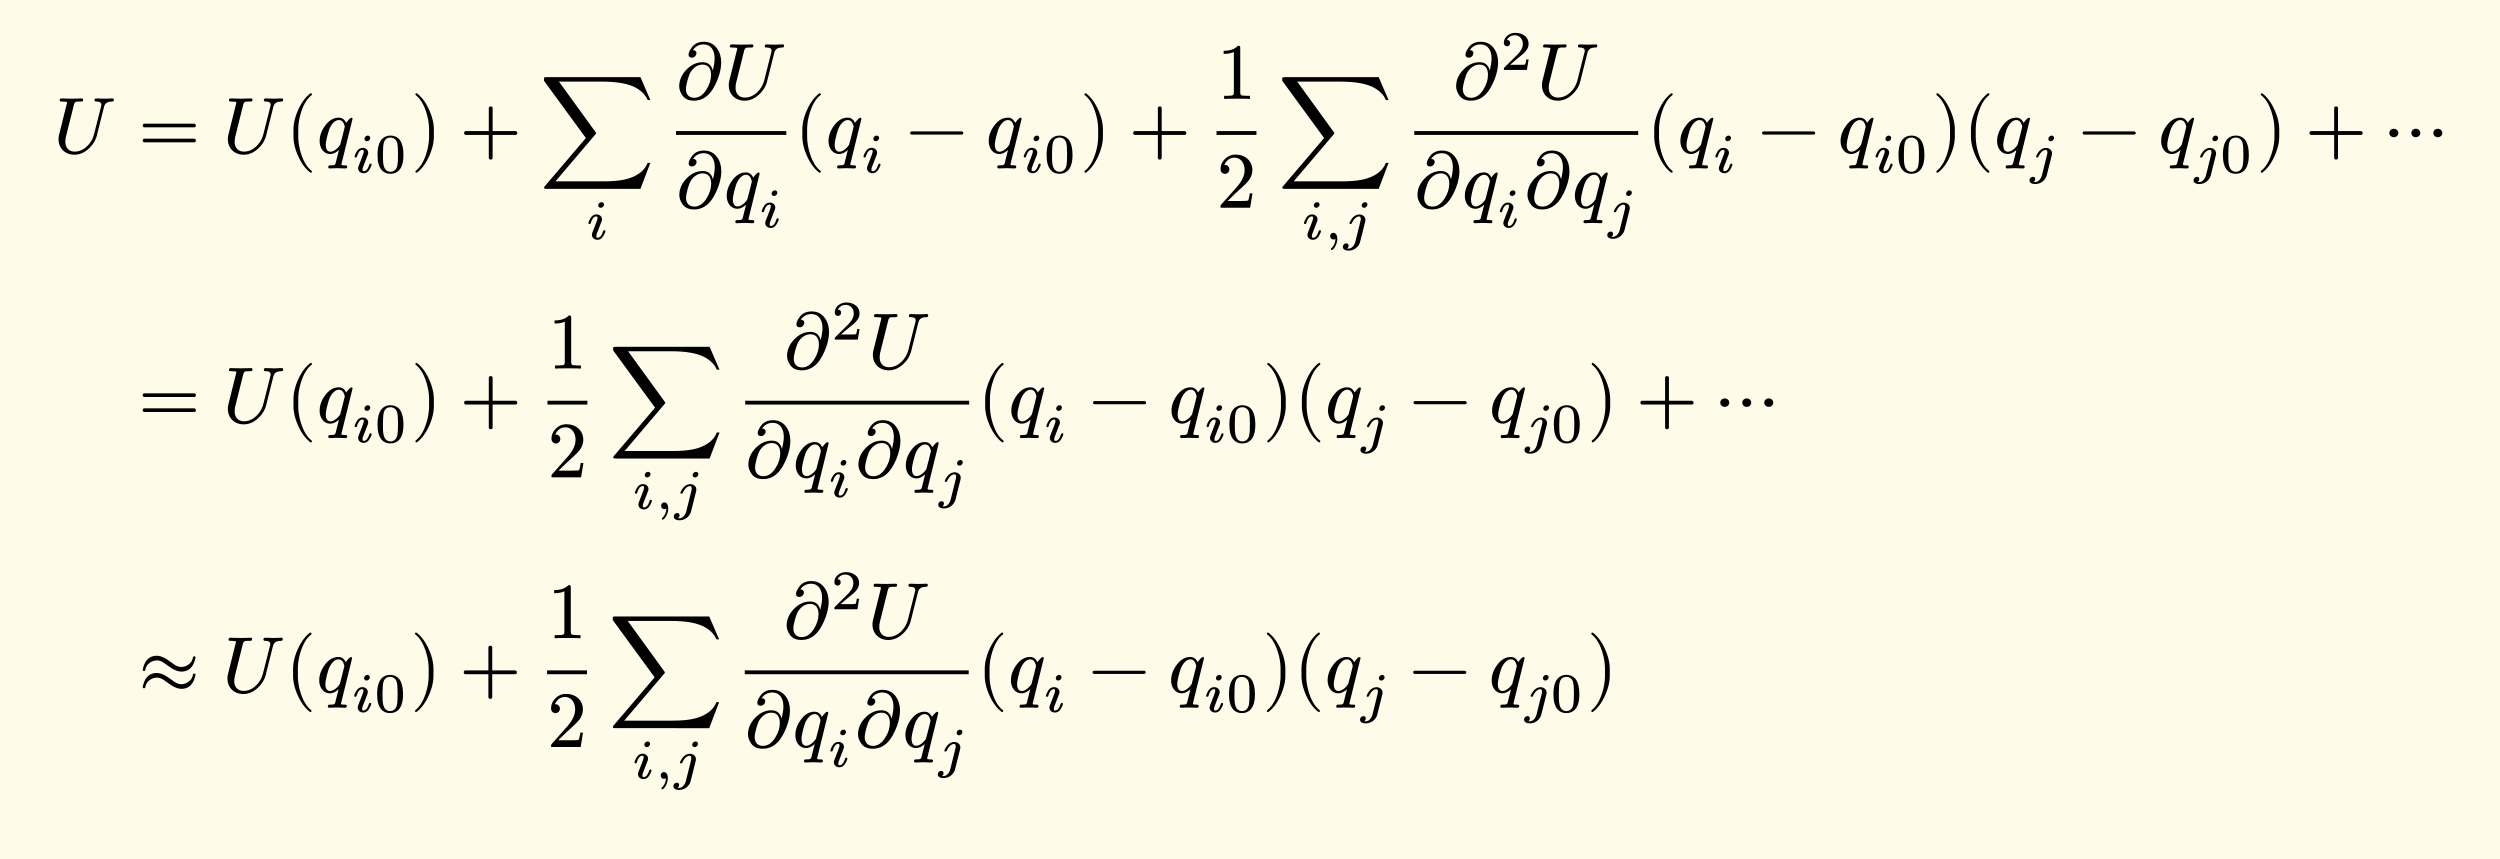
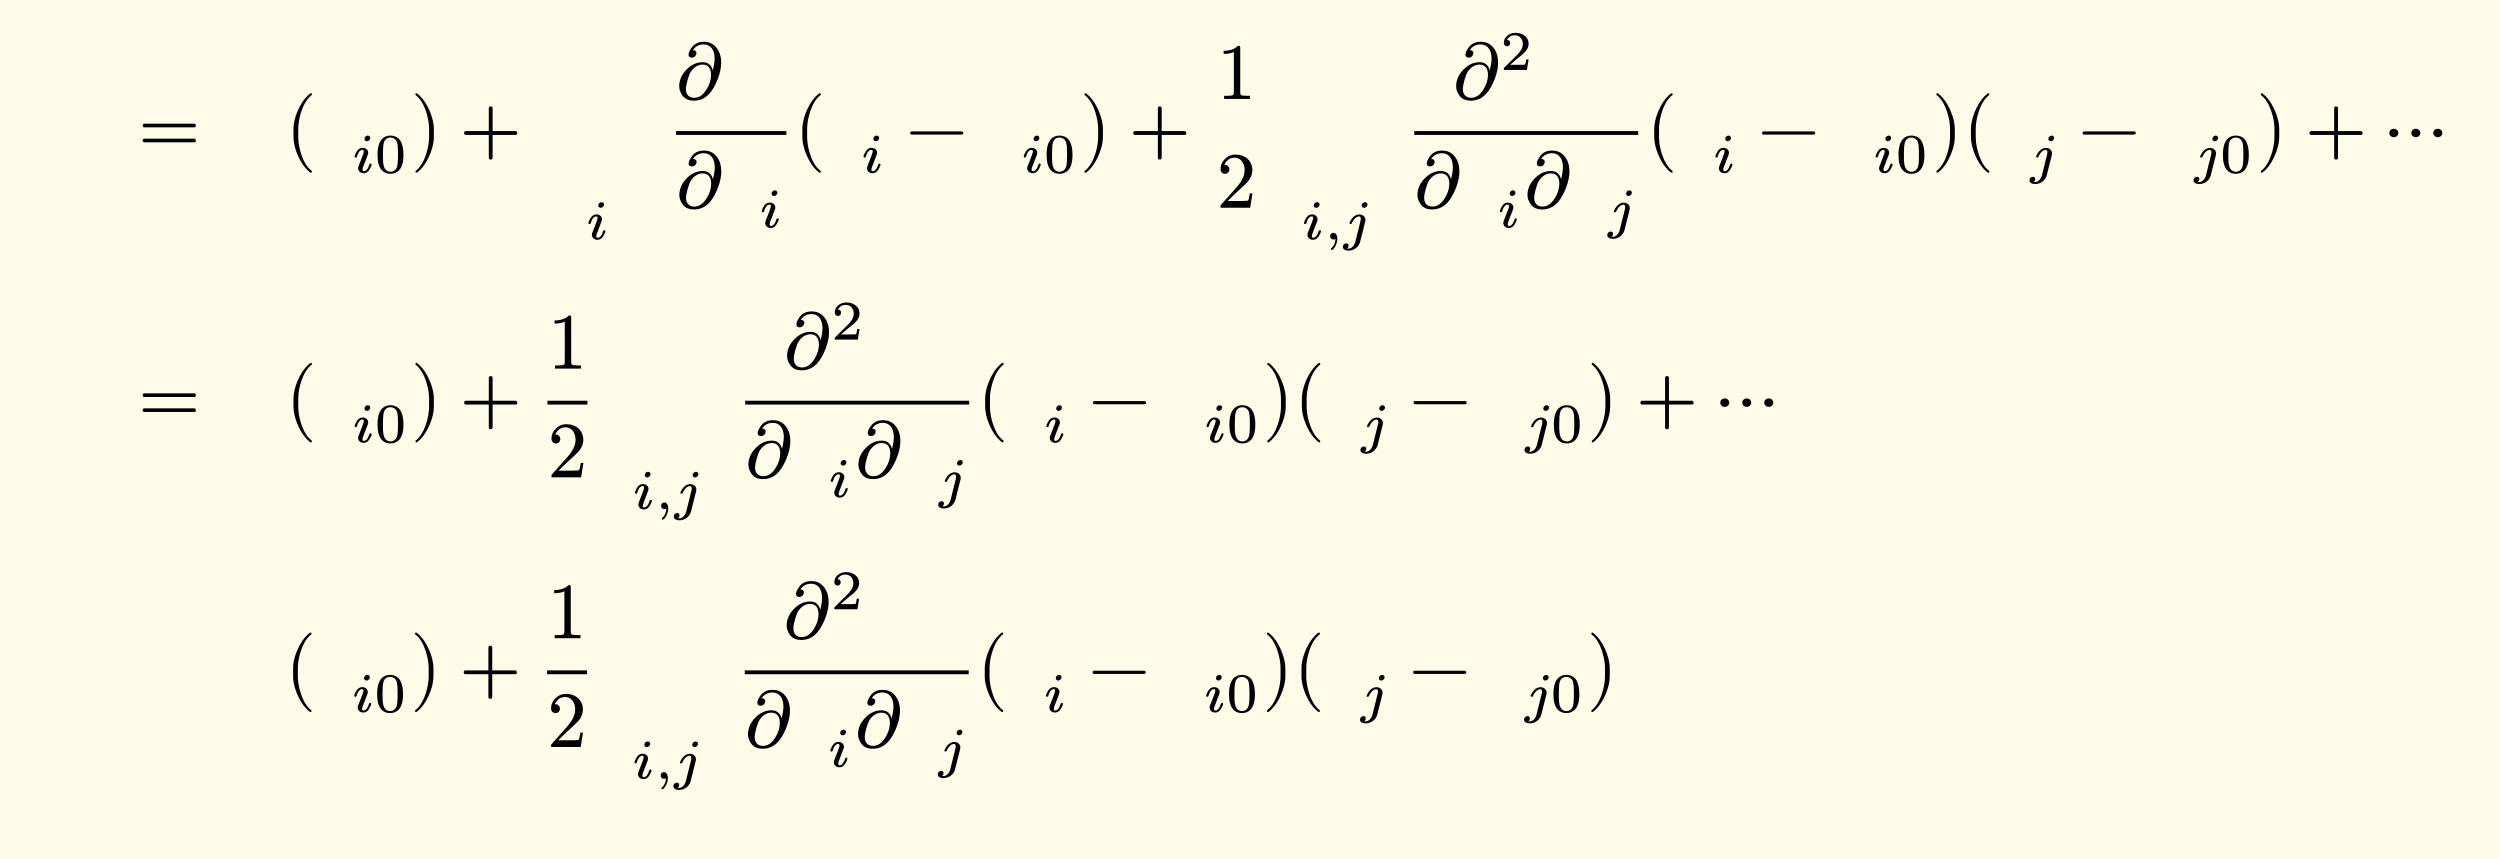
<svg xmlns="http://www.w3.org/2000/svg" xmlns:xlink="http://www.w3.org/1999/xlink" width="626.497" height="215.289" class="typst-doc" viewBox="0 0 469.873 161.466">
  <path fill="#fefce8" d="M0 0v161.467h469.873V0Z" class="typst-shape" />
  <g class="typst-group">
    <g class="typst-group">
      <g class="typst-group">
        <g class="typst-group">
          <g class="typst-group">
            <use xlink:href="#a" class="typst-text" transform="matrix(1 0 0 -1 10 28.747)" />
            <use xlink:href="#b" class="typst-text" transform="matrix(1 0 0 -1 25.987 28.747)" />
            <use xlink:href="#a" class="typst-text" transform="matrix(1 0 0 -1 41.823 28.747)" />
            <use xlink:href="#c" class="typst-text" transform="matrix(1 0 0 -1 53.643 28.747)" />
            <use xlink:href="#d" class="typst-text" transform="matrix(1 0 0 -1 59.478 28.747)" />
            <use xlink:href="#e" class="typst-text" transform="matrix(1 0 0 -1 66.168 32.452)" />
            <use xlink:href="#f" class="typst-text" transform="matrix(1 0 0 -1 70.41 32.452)" />
            <use xlink:href="#g" class="typst-text" transform="matrix(1 0 0 -1 77.225 28.747)" />
            <use xlink:href="#h" class="typst-text" transform="matrix(1 0 0 -1 86.393 28.747)" />
            <use xlink:href="#i" class="typst-text" transform="matrix(1 0 0 -1 101.397 28.747)" />
            <use xlink:href="#e" class="typst-text" transform="matrix(1 0 0 -1 110.106 44.963)" />
            <g class="typst-group">
              <use xlink:href="#j" class="typst-text" transform="matrix(1 0 0 -1 127.057 18.592)" />
              <use xlink:href="#a" class="typst-text" transform="matrix(1 0 0 -1 135.967 18.592)" />
              <use xlink:href="#j" class="typst-text" transform="matrix(1 0 0 -1 127.08 39.037)" />
              <use xlink:href="#d" class="typst-text" transform="matrix(1 0 0 -1 135.99 39.037)" />
              <use xlink:href="#e" class="typst-text" transform="matrix(1 0 0 -1 142.68 42.742)" />
              <path fill="none" stroke="#000" stroke-width=".72" d="M127.057 24.997h20.73" class="typst-shape" />
            </g>
            <use xlink:href="#c" class="typst-text" transform="matrix(1 0 0 -1 149.286 28.747)" />
            <use xlink:href="#d" class="typst-text" transform="matrix(1 0 0 -1 155.122 28.747)" />
            <use xlink:href="#e" class="typst-text" transform="matrix(1 0 0 -1 161.812 32.452)" />
            <use xlink:href="#k" class="typst-text" transform="matrix(1 0 0 -1 170.227 28.747)" />
            <use xlink:href="#d" class="typst-text" transform="matrix(1 0 0 -1 185.23 28.747)" />
            <use xlink:href="#e" class="typst-text" transform="matrix(1 0 0 -1 191.92 32.452)" />
            <use xlink:href="#f" class="typst-text" transform="matrix(1 0 0 -1 196.162 32.452)" />
            <use xlink:href="#g" class="typst-text" transform="matrix(1 0 0 -1 202.977 28.747)" />
            <use xlink:href="#h" class="typst-text" transform="matrix(1 0 0 -1 212.145 28.747)" />
            <use xlink:href="#l" class="typst-text" transform="matrix(1 0 0 -1 228.648 18.592)" />
            <use xlink:href="#m" class="typst-text" transform="matrix(1 0 0 -1 228.648 39.037)" />
-             <path fill="none" stroke="#000" stroke-width=".72" d="M228.648 24.997h7.5" class="typst-shape" />
            <use xlink:href="#i" class="typst-text" transform="matrix(1 0 0 -1 240.148 28.747)" />
            <use xlink:href="#e" class="typst-text" transform="matrix(1 0 0 -1 244.594 44.963)" />
            <use xlink:href="#n" class="typst-text" transform="matrix(1 0 0 -1 248.836 44.963)" />
            <use xlink:href="#o" class="typst-text" transform="matrix(1 0 0 -1 252.396 44.963)" />
            <use xlink:href="#j" class="typst-text" transform="matrix(1 0 0 -1 273.08 18.592)" />
            <use xlink:href="#p" class="typst-text" transform="matrix(1 0 0 -1 281.99 13.147)" />
            <use xlink:href="#a" class="typst-text" transform="matrix(1 0 0 -1 288.805 18.592)" />
            <g class="typst-group">
              <use xlink:href="#j" class="typst-text" transform="matrix(1 0 0 -1 265.808 39.037)" />
              <use xlink:href="#d" class="typst-text" transform="matrix(1 0 0 -1 274.718 39.037)" />
              <use xlink:href="#e" class="typst-text" transform="matrix(1 0 0 -1 281.408 42.742)" />
              <use xlink:href="#j" class="typst-text" transform="matrix(1 0 0 -1 286.49 39.037)" />
              <use xlink:href="#d" class="typst-text" transform="matrix(1 0 0 -1 295.4 39.037)" />
              <use xlink:href="#o" class="typst-text" transform="matrix(1 0 0 -1 302.09 42.742)" />
            </g>
            <path fill="none" stroke="#000" stroke-width=".72" d="M265.808 24.997h42.089" class="typst-shape" />
            <use xlink:href="#c" class="typst-text" transform="matrix(1 0 0 -1 309.397 28.747)" />
            <use xlink:href="#d" class="typst-text" transform="matrix(1 0 0 -1 315.232 28.747)" />
            <use xlink:href="#e" class="typst-text" transform="matrix(1 0 0 -1 321.922 32.452)" />
            <use xlink:href="#k" class="typst-text" transform="matrix(1 0 0 -1 330.337 28.747)" />
            <use xlink:href="#d" class="typst-text" transform="matrix(1 0 0 -1 345.34 28.747)" />
            <use xlink:href="#e" class="typst-text" transform="matrix(1 0 0 -1 352.03 32.452)" />
            <use xlink:href="#f" class="typst-text" transform="matrix(1 0 0 -1 356.273 32.452)" />
            <use xlink:href="#g" class="typst-text" transform="matrix(1 0 0 -1 363.087 28.747)" />
            <use xlink:href="#c" class="typst-text" transform="matrix(1 0 0 -1 368.922 28.747)" />
            <use xlink:href="#d" class="typst-text" transform="matrix(1 0 0 -1 374.757 28.747)" />
            <use xlink:href="#o" class="typst-text" transform="matrix(1 0 0 -1 381.447 32.452)" />
            <use xlink:href="#k" class="typst-text" transform="matrix(1 0 0 -1 390.587 28.747)" />
            <use xlink:href="#d" class="typst-text" transform="matrix(1 0 0 -1 405.59 28.747)" />
            <use xlink:href="#o" class="typst-text" transform="matrix(1 0 0 -1 412.28 32.452)" />
            <use xlink:href="#f" class="typst-text" transform="matrix(1 0 0 -1 417.247 32.452)" />
            <use xlink:href="#g" class="typst-text" transform="matrix(1 0 0 -1 424.061 28.747)" />
            <use xlink:href="#h" class="typst-text" transform="matrix(1 0 0 -1 433.23 28.747)" />
            <use xlink:href="#q" class="typst-text" transform="matrix(1 0 0 -1 448.233 28.747)" />
          </g>
          <g class="typst-group">
            <use xlink:href="#b" class="typst-text" transform="matrix(1 0 0 -1 25.987 79.427)" />
            <use xlink:href="#a" class="typst-text" transform="matrix(1 0 0 -1 41.823 79.427)" />
            <use xlink:href="#c" class="typst-text" transform="matrix(1 0 0 -1 53.643 79.427)" />
            <use xlink:href="#d" class="typst-text" transform="matrix(1 0 0 -1 59.478 79.427)" />
            <use xlink:href="#e" class="typst-text" transform="matrix(1 0 0 -1 66.168 83.132)" />
            <use xlink:href="#f" class="typst-text" transform="matrix(1 0 0 -1 70.41 83.132)" />
            <use xlink:href="#g" class="typst-text" transform="matrix(1 0 0 -1 77.225 79.427)" />
            <use xlink:href="#h" class="typst-text" transform="matrix(1 0 0 -1 86.393 79.427)" />
            <use xlink:href="#l" class="typst-text" transform="matrix(1 0 0 -1 102.897 69.272)" />
            <use xlink:href="#m" class="typst-text" transform="matrix(1 0 0 -1 102.897 89.717)" />
            <path fill="none" stroke="#000" stroke-width=".72" d="M102.897 75.677h7.5" class="typst-shape" />
            <use xlink:href="#i" class="typst-text" transform="matrix(1 0 0 -1 114.397 79.427)" />
            <use xlink:href="#e" class="typst-text" transform="matrix(1 0 0 -1 118.843 95.644)" />
            <use xlink:href="#n" class="typst-text" transform="matrix(1 0 0 -1 123.085 95.644)" />
            <use xlink:href="#o" class="typst-text" transform="matrix(1 0 0 -1 126.644 95.644)" />
            <use xlink:href="#j" class="typst-text" transform="matrix(1 0 0 -1 147.328 69.272)" />
            <use xlink:href="#p" class="typst-text" transform="matrix(1 0 0 -1 156.239 63.827)" />
            <use xlink:href="#a" class="typst-text" transform="matrix(1 0 0 -1 163.053 69.272)" />
            <g class="typst-group">
              <use xlink:href="#j" class="typst-text" transform="matrix(1 0 0 -1 140.056 89.717)" />
              <use xlink:href="#d" class="typst-text" transform="matrix(1 0 0 -1 148.966 89.717)" />
              <use xlink:href="#e" class="typst-text" transform="matrix(1 0 0 -1 155.656 93.422)" />
              <use xlink:href="#j" class="typst-text" transform="matrix(1 0 0 -1 160.738 89.717)" />
              <use xlink:href="#d" class="typst-text" transform="matrix(1 0 0 -1 169.649 89.717)" />
              <use xlink:href="#o" class="typst-text" transform="matrix(1 0 0 -1 176.339 93.422)" />
            </g>
            <path fill="none" stroke="#000" stroke-width=".72" d="M140.057 75.677h42.088" class="typst-shape" />
            <use xlink:href="#c" class="typst-text" transform="matrix(1 0 0 -1 183.645 79.427)" />
            <use xlink:href="#d" class="typst-text" transform="matrix(1 0 0 -1 189.48 79.427)" />
            <use xlink:href="#e" class="typst-text" transform="matrix(1 0 0 -1 196.17 83.132)" />
            <use xlink:href="#k" class="typst-text" transform="matrix(1 0 0 -1 204.585 79.427)" />
            <use xlink:href="#d" class="typst-text" transform="matrix(1 0 0 -1 219.589 79.427)" />
            <use xlink:href="#e" class="typst-text" transform="matrix(1 0 0 -1 226.279 83.132)" />
            <use xlink:href="#f" class="typst-text" transform="matrix(1 0 0 -1 230.52 83.132)" />
            <use xlink:href="#g" class="typst-text" transform="matrix(1 0 0 -1 237.335 79.427)" />
            <use xlink:href="#c" class="typst-text" transform="matrix(1 0 0 -1 243.17 79.427)" />
            <use xlink:href="#d" class="typst-text" transform="matrix(1 0 0 -1 249.005 79.427)" />
            <use xlink:href="#o" class="typst-text" transform="matrix(1 0 0 -1 255.695 83.132)" />
            <use xlink:href="#k" class="typst-text" transform="matrix(1 0 0 -1 264.835 79.427)" />
            <use xlink:href="#d" class="typst-text" transform="matrix(1 0 0 -1 279.838 79.427)" />
            <use xlink:href="#o" class="typst-text" transform="matrix(1 0 0 -1 286.528 83.132)" />
            <use xlink:href="#f" class="typst-text" transform="matrix(1 0 0 -1 291.495 83.132)" />
            <use xlink:href="#g" class="typst-text" transform="matrix(1 0 0 -1 298.31 79.427)" />
            <use xlink:href="#h" class="typst-text" transform="matrix(1 0 0 -1 307.478 79.427)" />
            <use xlink:href="#q" class="typst-text" transform="matrix(1 0 0 -1 322.481 79.427)" />
          </g>
          <g class="typst-group">
            <use xlink:href="#r" class="typst-text" transform="matrix(1 0 0 -1 25.987 130.108)" />
            <use xlink:href="#a" class="typst-text" transform="matrix(1 0 0 -1 41.748 130.108)" />
            <use xlink:href="#c" class="typst-text" transform="matrix(1 0 0 -1 53.568 130.108)" />
            <use xlink:href="#d" class="typst-text" transform="matrix(1 0 0 -1 59.403 130.108)" />
            <use xlink:href="#e" class="typst-text" transform="matrix(1 0 0 -1 66.093 133.813)" />
            <use xlink:href="#f" class="typst-text" transform="matrix(1 0 0 -1 70.335 133.813)" />
            <use xlink:href="#g" class="typst-text" transform="matrix(1 0 0 -1 77.15 130.108)" />
            <use xlink:href="#h" class="typst-text" transform="matrix(1 0 0 -1 86.318 130.108)" />
            <use xlink:href="#l" class="typst-text" transform="matrix(1 0 0 -1 102.822 119.953)" />
            <use xlink:href="#m" class="typst-text" transform="matrix(1 0 0 -1 102.822 140.398)" />
            <path fill="none" stroke="#000" stroke-width=".72" d="M102.822 126.358h7.5" class="typst-shape" />
            <use xlink:href="#i" class="typst-text" transform="matrix(1 0 0 -1 114.322 130.108)" />
            <use xlink:href="#e" class="typst-text" transform="matrix(1 0 0 -1 118.768 146.324)" />
            <use xlink:href="#n" class="typst-text" transform="matrix(1 0 0 -1 123.01 146.324)" />
            <use xlink:href="#o" class="typst-text" transform="matrix(1 0 0 -1 126.569 146.324)" />
            <use xlink:href="#j" class="typst-text" transform="matrix(1 0 0 -1 147.254 119.953)" />
            <use xlink:href="#p" class="typst-text" transform="matrix(1 0 0 -1 156.163 114.508)" />
            <use xlink:href="#a" class="typst-text" transform="matrix(1 0 0 -1 162.978 119.953)" />
            <g class="typst-group">
              <use xlink:href="#j" class="typst-text" transform="matrix(1 0 0 -1 139.982 140.398)" />
              <use xlink:href="#d" class="typst-text" transform="matrix(1 0 0 -1 148.892 140.398)" />
              <use xlink:href="#e" class="typst-text" transform="matrix(1 0 0 -1 155.582 144.103)" />
              <use xlink:href="#j" class="typst-text" transform="matrix(1 0 0 -1 160.664 140.398)" />
              <use xlink:href="#d" class="typst-text" transform="matrix(1 0 0 -1 169.574 140.398)" />
              <use xlink:href="#o" class="typst-text" transform="matrix(1 0 0 -1 176.264 144.103)" />
            </g>
            <path fill="none" stroke="#000" stroke-width=".72" d="M139.982 126.358h42.088" class="typst-shape" />
            <use xlink:href="#c" class="typst-text" transform="matrix(1 0 0 -1 183.57 130.108)" />
            <use xlink:href="#d" class="typst-text" transform="matrix(1 0 0 -1 189.405 130.108)" />
            <use xlink:href="#e" class="typst-text" transform="matrix(1 0 0 -1 196.095 133.813)" />
            <use xlink:href="#k" class="typst-text" transform="matrix(1 0 0 -1 204.51 130.108)" />
            <use xlink:href="#d" class="typst-text" transform="matrix(1 0 0 -1 219.514 130.108)" />
            <use xlink:href="#e" class="typst-text" transform="matrix(1 0 0 -1 226.204 133.813)" />
            <use xlink:href="#f" class="typst-text" transform="matrix(1 0 0 -1 230.446 133.813)" />
            <use xlink:href="#g" class="typst-text" transform="matrix(1 0 0 -1 237.26 130.108)" />
            <use xlink:href="#c" class="typst-text" transform="matrix(1 0 0 -1 243.095 130.108)" />
            <use xlink:href="#d" class="typst-text" transform="matrix(1 0 0 -1 248.93 130.108)" />
            <use xlink:href="#o" class="typst-text" transform="matrix(1 0 0 -1 255.62 133.813)" />
            <use xlink:href="#k" class="typst-text" transform="matrix(1 0 0 -1 264.76 130.108)" />
            <use xlink:href="#d" class="typst-text" transform="matrix(1 0 0 -1 279.763 130.108)" />
            <use xlink:href="#o" class="typst-text" transform="matrix(1 0 0 -1 286.453 133.813)" />
            <use xlink:href="#f" class="typst-text" transform="matrix(1 0 0 -1 291.42 133.813)" />
            <use xlink:href="#g" class="typst-text" transform="matrix(1 0 0 -1 298.234 130.108)" />
          </g>
        </g>
      </g>
    </g>
  </g>
  <defs>
    <symbol id="a" overflow="visible">
-       <path d="M9.63 10.2c-.285 0-1.245.045-1.53.045-.225 0-.33-.12-.33-.36q0-.202.315-.225c.645 0 .96-.195.96-.585 0-.09-.015-.195-.045-.3L7.665 3.48A4.73 4.73 0 0 0 6.36 1.26C5.655.585 4.875.255 4.035.255c-1.11 0-1.755.75-1.755 1.86l.015.135c0 .285.045.615.15 1.005l1.44 5.775q.112.472.405.585c.09.03.345.045.78.045.39 0 .555 0 .555.36 0 .15-.09.225-.255.225L3.465 10.2l-1.905.045c-.24 0-.345-.135-.345-.36 0-.105.045-.18.12-.195.15-.015.27-.03.345-.03.465-.015.735-.045.81-.06s.105-.06.105-.135c0-.03-.015-.135-.06-.3L1.11 3.45a3.4 3.4 0 0 1-.105-.87c0-1.725 1.245-2.91 2.97-2.91.975 0 1.875.375 2.7 1.14.795.72 1.305 1.56 1.545 2.535L9.54 8.61c.195.765.615 1.035 1.545 1.05q.315.023.315.36v.06c-.045.105-.12.165-.255.165-.285 0-1.23-.045-1.515-.045" />
-     </symbol>
+       </symbol>
    <symbol id="b" overflow="visible">
      <path d="M10.47 5.505H1.2c-.24 0-.36-.12-.36-.345s.12-.345.36-.345h9.27c.24 0 .36.12.36.345 0 .18-.165.345-.36.345m0-2.82H1.2c-.24 0-.36-.12-.36-.345s.12-.345.36-.345h9.27c.24 0 .36.12.36.345a.35.35 0 0 1-.36.345" />
    </symbol>
    <symbol id="c" overflow="visible">
      <path d="M4.77-3.72c.135 0 .21.075.21.21 0 .045-.03.105-.075.165-.78.6-1.41 1.59-1.875 2.955-.405 1.185-.615 2.355-.615 3.51v1.26c0 1.155.21 2.325.615 3.51.465 1.365 1.095 2.355 1.875 2.955a.24.24 0 0 1 .075.165c0 .135-.075.21-.21.21a.3.3 0 0 1-.105-.045c-.9-.69-1.65-1.71-2.265-3.075-.585-1.305-.885-2.535-.885-3.72V3.12c0-1.185.3-2.415.885-3.72.615-1.365 1.365-2.385 2.265-3.075a.3.3 0 0 1 .105-.045" />
    </symbol>
    <symbol id="d" overflow="visible">
-       <path d="M5.58 5.655c-.3.645-.765.975-1.38.975-.975 0-1.83-.495-2.565-1.5C.945 4.2.6 3.24.6 2.235c0-1.305.75-2.43 1.995-2.43.54 0 1.08.255 1.635.765l-.615-2.46a.48.48 0 0 0-.39-.405 4 4 0 0 0-.615-.03c-.09-.015-.15-.015-.18-.015-.135-.015-.21-.135-.21-.345v-.06a.26.26 0 0 1 .255-.165c.285 0 1.185.045 1.47.045s1.23-.045 1.515-.045q.315 0 .315.36c0 .15-.15.225-.435.225-.27 0-.645-.015-.645.165 0 .06.015.165.06.315l2.025 8.25c0 .135-.075.21-.21.21-.27 0-.84-.75-.99-.96m-.48-.06c.135-.315.21-.525.21-.66a2 2 0 0 0-.045-.24l-.36-1.455c-.285-1.08-.42-1.635-.435-1.665C4.185 1.05 3.36.24 2.64.24c-.585 0-.885.45-.885 1.335 0 .69.465 2.37.675 2.925.285.705.945 1.68 1.77 1.68q.607 0 .9-.585" />
-     </symbol>
+       </symbol>
    <symbol id="e" overflow="visible">
      <path d="M3.413 6.52a.44.44 0 0 1-.452.441c-.315 0-.62-.293-.62-.609 0-.252.2-.44.452-.44.315 0 .62.293.62.608M2.016 4.662q-.74 0-1.165-.756c-.242-.42-.357-.714-.357-.882 0-.115.073-.168.21-.168q.17 0 .23.189c.242.83.588 1.239 1.05 1.239.147 0 .221-.105.221-.325 0-.137-.105-.473-.315-1.019l-.651-1.67a1.3 1.3 0 0 1-.095-.45c0-.546.473-.924 1.019-.924.493 0 .872.252 1.155.767.241.42.357.703.357.86 0 .116-.073.179-.21.179-.063-.01-.136-.063-.21-.168a.1.1 0 0 1-.021-.042C2.993.682 2.646.273 2.194.273q-.22 0-.22.315c0 .157.052.378.168.651l.83 2.153q.063.172.063.346c0 .546-.473.924-1.019.924" />
    </symbol>
    <symbol id="f" overflow="visible">
      <path d="M5.418 3.35c0 1.186-.21 2.089-.62 2.709-.335.524-1.007.913-1.816.913-.336 0-.64-.053-.903-.168C.924 6.321.546 4.977.546 3.349c0-.357.021-.693.052-1.018C.778.956 1.418-.21 2.983-.21c.336 0 .64.052.903.168C5.04.431 5.418 1.743 5.418 3.349M4.221 5.68c.115-.388.178-1.112.178-2.194 0-1.029-.042-1.754-.136-2.184C4.137.682 3.696.168 2.982.168c-.263 0-.525.084-.767.262-.325.242-.524.715-.608 1.439-.032.241-.042.777-.042 1.617 0 1.019.052 1.722.157 2.1q.268 1.008 1.26 1.008c.63 0 1.092-.41 1.239-.913" />
    </symbol>
    <symbol id="g" overflow="visible">
      <path d="M1.17-3.675c.9.69 1.65 1.71 2.265 3.075.585 1.305.885 2.535.885 3.72v1.26c0 1.185-.3 2.415-.885 3.72-.615 1.365-1.365 2.385-2.265 3.075a.3.3 0 0 1-.105.045c-.135 0-.21-.075-.21-.21 0-.06.03-.12.075-.165.78-.6 1.41-1.59 1.875-2.955.405-1.185.615-2.355.615-3.51V3.12c0-1.155-.21-2.325-.615-3.51C2.34-1.755 1.71-2.745.93-3.345c-.045-.06-.075-.12-.075-.165 0-.135.075-.21.21-.21.015 0 .06.015.105.045" />
    </symbol>
    <symbol id="h" overflow="visible">
      <path d="M10.47 4.11H6.195v4.275q0 .36-.36.36t-.36-.36V4.11H1.2q-.36 0-.36-.36t.36-.36h4.275V-.885q0-.36.36-.36t.36.36V3.39h4.275q.36 0 .36.36c0 .195-.165.36-.36.36" />
    </symbol>
    <symbol id="i" overflow="visible">
-       <path d="m18.975-6.75 1.86 4.89h-.51c-.285-.75-.765-1.38-1.455-1.89-1.695-1.26-3.87-1.59-7.005-1.59H3l7.5 8.82c.105.105.15.21.15.285L3.66 13.41h8.055c2.835 0 5.19-.36 6.735-1.35q1.35-.855 1.89-2.115h.495l-1.86 4.305H1.32c-.27 0-.42-.045-.465-.135-.015-.045-.015-.225-.015-.54l7.875-10.77-7.695-9.03c-.105-.12-.165-.225-.165-.3 0-.15.15-.225.465-.225Z" />
-     </symbol>
+       </symbol>
    <symbol id="j" overflow="visible">
      <path d="M3.84 8.61c0 .345-.225.54-.66.57.465.705 1.14 1.065 2.025 1.065 1.38 0 2.055-1.155 2.055-2.625 0-.615-.12-1.365-.345-2.28-.255 1.035-.9 1.56-1.905 1.56-1.155 0-2.16-.48-3.06-1.41S.6 3.525.6 2.37c0-.555.195-1.125.585-1.695C1.65 0 2.37-.33 3.375-.33c1.35 0 2.475.63 3.36 1.905.84 1.23 1.755 3.36 1.755 5.265 0 1.065-.27 1.965-.81 2.685-.585.81-1.41 1.215-2.445 1.215-1.005 0-1.755-.345-2.265-1.05-.405-.555-.615-1.005-.615-1.35q0-.585.63-.585c.45 0 .855.405.855.855m2.745-4.065c0-.945-.285-1.875-.87-2.79C5.07.72 4.305.21 3.42.21c-.99 0-1.56.645-1.56 1.605q0 .63.315 1.755c.21.75.42 1.275.645 1.59.6.855 1.335 1.29 2.19 1.29 1.095 0 1.575-.81 1.575-1.905" />
    </symbol>
    <symbol id="k" overflow="visible">
      <path d="M10.47 4.05H1.2c-.24 0-.36-.105-.36-.3s.12-.3.36-.3h9.27c.24 0 .36.105.36.3 0 .18-.18.3-.36.3" />
    </symbol>
    <symbol id="l" overflow="visible">
-       <path d="M4.035 9.99q-.922-.945-2.7-.945V8.46c.78 0 1.425.12 1.92.36V1.23c0-.27-.06-.45-.195-.525s-.51-.12-1.11-.12h-.525V0q.563.045 2.43.045T6.285 0v.585H5.76c-.615 0-.99.045-1.11.12s-.195.255-.195.525v8.31c0 .36-.03.45-.42.45" />
+       <path d="M4.035 9.99q-.922-.945-2.7-.945V8.46c.78 0 1.425.12 1.92.36V1.23c0-.27-.06-.45-.195-.525s-.51-.12-1.11-.12h-.525V0T6.285 0v.585H5.76c-.615 0-.99.045-1.11.12s-.195.255-.195.525v8.31c0 .36-.03.45-.42.45" />
    </symbol>
    <symbol id="m" overflow="visible">
      <path d="M3.555 9.99c-.765 0-1.41-.27-1.965-.81S.75 8.01.75 7.245c0-.51.375-.885.84-.885.45 0 .825.39.825.84 0 .495-.36.84-.84.84-.045 0-.075 0-.105-.015.285.735.945 1.38 1.89 1.38 1.23 0 1.92-1.065 1.92-2.355 0-1.005-.51-2.085-1.53-3.225L.93.645C.735.42.75.435.75 0h5.565l.435 2.7h-.495c-.12-.765-.225-1.2-.315-1.335-.075-.075-.525-.105-1.35-.105H2.085L3.54 2.685c1.02.96 2.31 1.995 2.745 2.79q.45.787.45 1.575c0 1.77-1.38 2.94-3.18 2.94" />
    </symbol>
    <symbol id="n" overflow="visible">
      <path d="M1.775 1.208a.603.603 0 0 1-.599-.62c0-.368.252-.64.609-.64a.63.63 0 0 1 .367.115 2.47 2.47 0 0 0-.756-1.753c-.052-.053-.083-.095-.083-.147 0-.127.063-.19.178-.19.073 0 .178.085.336.253.347.377.683 1.144.683 1.827 0 .577-.21 1.155-.735 1.155" />
    </symbol>
    <symbol id="o" overflow="visible">
      <path d="M4.61 6.52a.44.44 0 0 1-.452.441c-.305 0-.62-.304-.62-.609 0-.252.2-.44.452-.44.315 0 .62.293.62.608M3.087 4.651c-.588 0-1.103-.388-1.376-.755q-.472-.678-.472-.882c0-.116.073-.168.21-.168.105 0 .189.073.252.21.115.252.252.472.41.672.304.367.619.546.944.546.2 0 .305-.158.305-.463 0-.125-.01-.23-.031-.304L2.34-.473c-.147-.598-.619-1.291-1.291-1.291-.095 0-.178.01-.263.032a.57.57 0 0 1 .284.514q0 .428-.441.43c-.357 0-.63-.304-.63-.661 0-.483.525-.693 1.06-.693.242 0 .504.042.777.136.651.221 1.24.84 1.408 1.544l.934 3.717c.031.137.052.263.052.378 0 .609-.535 1.018-1.144 1.018" />
    </symbol>
    <symbol id="p" overflow="visible">
      <path d="M1.25 4.452c.335 0 .587.252.587.588 0 .378-.199.577-.587.588.23.494.756.892 1.438.892.924 0 1.533-.692 1.533-1.616 0-.505-.178-.988-.546-1.46a5 5 0 0 0-.41-.504L.777.473C.64.347.661.315.661 0h4.326l.326 1.974h-.441c-.074-.556-.157-.882-.252-.955-.053-.032-.378-.053-.997-.053H1.837c.704.62 1.355 1.176 1.974 1.67.473.367.809.692 1.019.976q.473.614.473 1.292c0 .65-.252 1.165-.767 1.543-.451.346-1.018.525-1.69.525a2.36 2.36 0 0 1-1.502-.504c-.452-.367-.683-.83-.683-1.396 0-.357.263-.62.589-.62" />
    </symbol>
    <symbol id="q" overflow="visible">
      <path d="M10.8 3.75c0 .45-.39.795-.84.795-.465 0-.855-.345-.855-.795s.39-.795.855-.795c.45 0 .84.345.84.795m-4.14 0c0 .45-.39.795-.84.795-.465 0-.84-.345-.84-.795s.375-.795.84-.795c.45 0 .84.345.84.795m-4.125 0c0 .45-.39.795-.855.795-.45 0-.84-.345-.84-.795s.39-.795.84-.795.855.345.855.795" />
    </symbol>
    <symbol id="r" overflow="visible">
-       <path d="M10.755 6.48v.03c0 .165-.075.24-.24.24-.105 0-.18-.06-.225-.165-.105-.525-.315-.93-.615-1.185-.495-.435-1.02-.645-1.59-.645-.435 0-.885.165-1.35.48A42 42 0 0 1 5.205 6.3c-.645.375-1.215.555-1.725.555-1.605 0-2.325-1.125-2.64-2.595v-.045c0-.15.075-.225.24-.225.135 0 .21.06.24.18.105.525.3.915.6 1.17.495.435 1.02.645 1.605.645.435 0 .87-.165 1.335-.495.855-.6 1.365-.945 1.53-1.05.645-.375 1.215-.555 1.725-.555 1.605 0 2.325 1.125 2.64 2.595m0-3.24v.045c0 .15-.075.225-.24.225-.105 0-.18-.06-.225-.165-.105-.525-.315-.915-.615-1.185-.495-.435-1.02-.645-1.59-.645q-.652 0-1.35.495c-.855.6-1.365.945-1.53 1.05-.645.375-1.215.555-1.725.555-1.605 0-2.325-1.125-2.64-2.595V.99c0-.165.075-.24.24-.24.135 0 .21.06.24.18.105.525.3.915.6 1.17.495.435 1.02.645 1.605.645.435 0 .87-.165 1.335-.48A42 42 0 0 1 6.39 1.2C7.035.825 7.605.645 8.115.645c1.605 0 2.325 1.125 2.64 2.595" />
-     </symbol>
+       </symbol>
  </defs>
</svg>